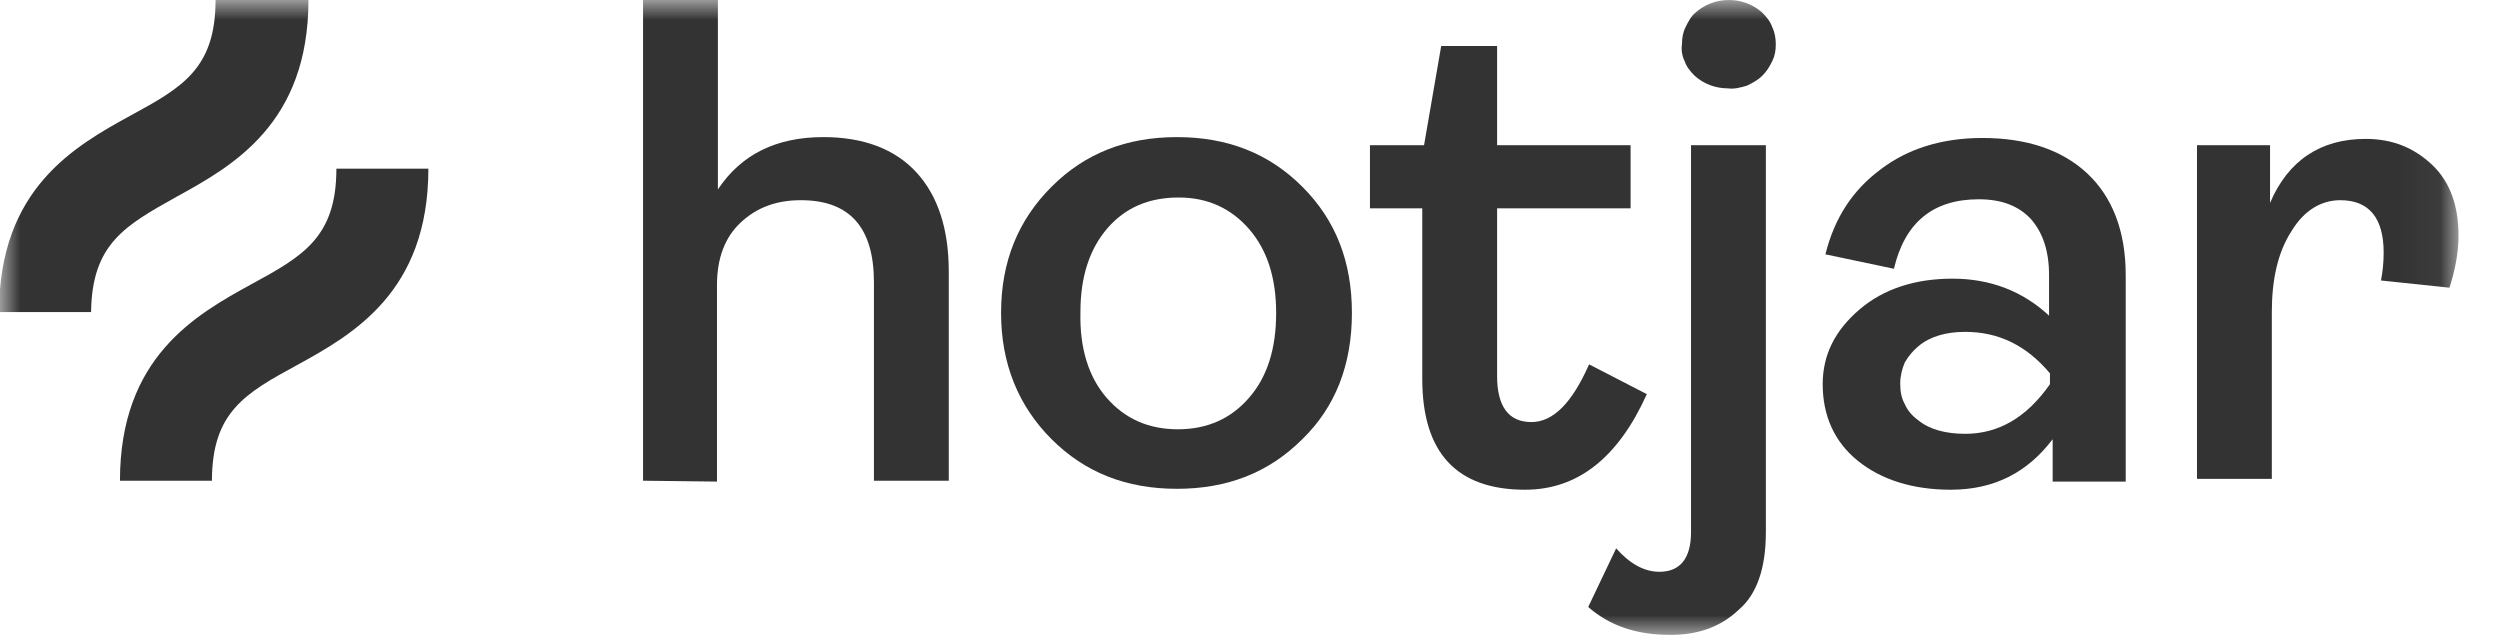
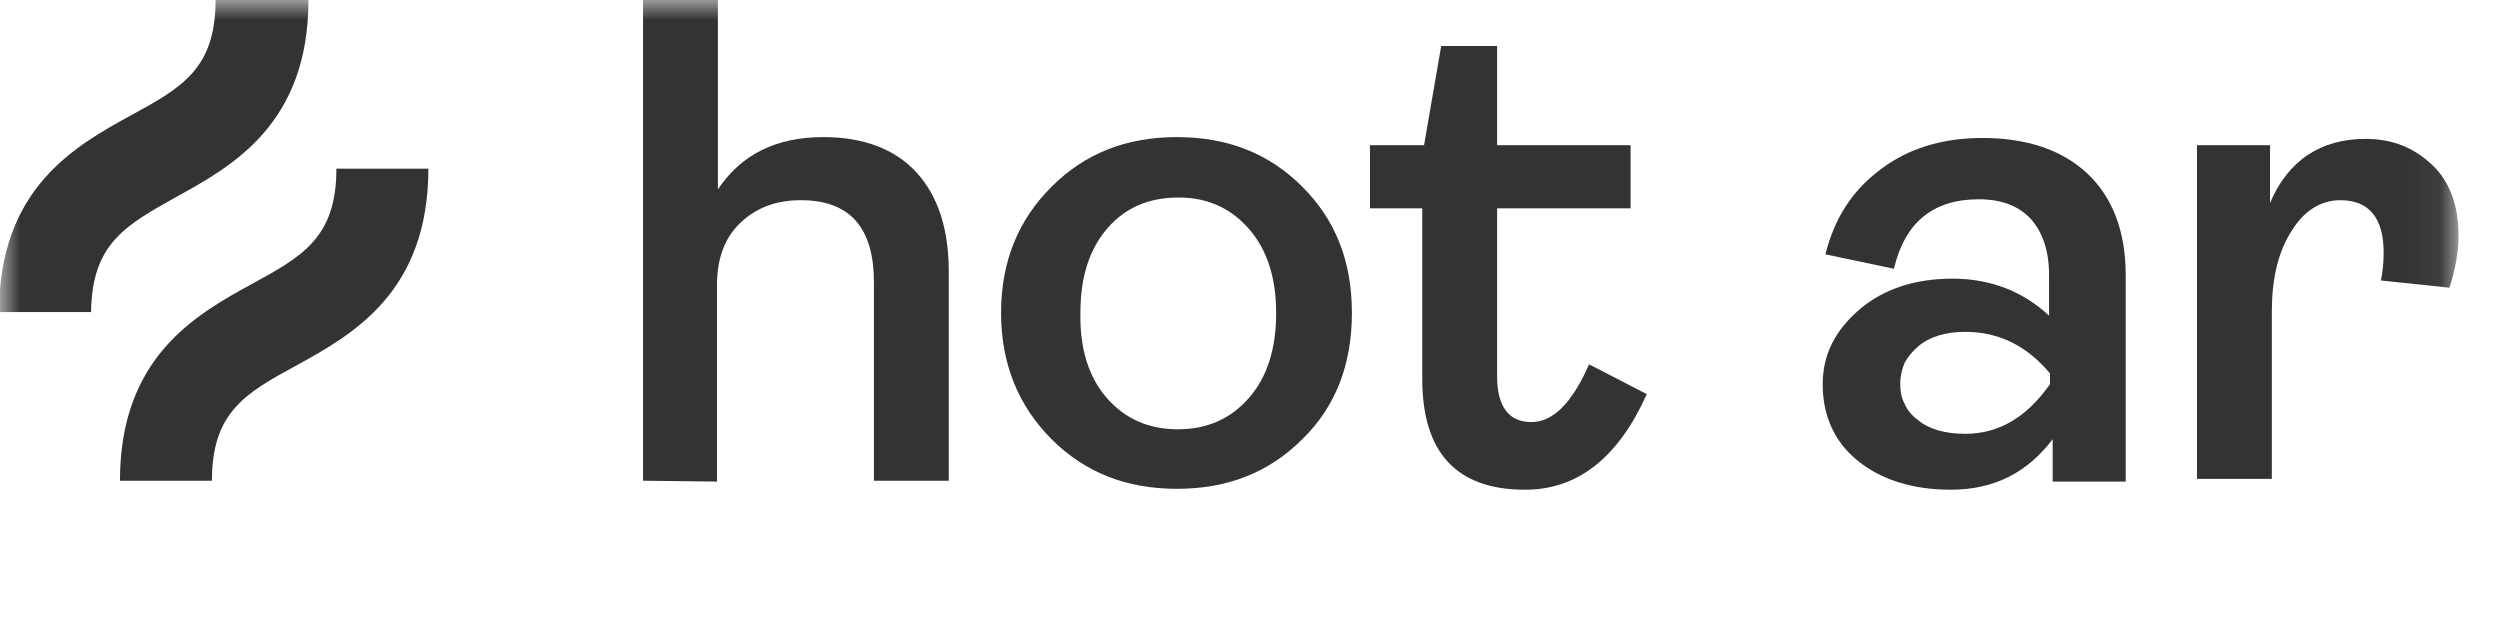
<svg xmlns="http://www.w3.org/2000/svg" width="63" height="16" viewBox="0 0 63 16" fill="none">
  <mask id="mask0_152_677" style="mask-type:luminance" maskUnits="userSpaceOnUse" x="0" y="0" width="62" height="16">
    <path d="M61.955 0H0V16H61.955V0Z" fill="white" />
  </mask>
  <g mask="url(#mask0_152_677)">
    <path d="M16.205 12.114V0H18.091V4.773C18.682 3.886 19.568 3.455 20.75 3.455C21.75 3.455 22.546 3.75 23.091 4.341C23.636 4.932 23.909 5.773 23.909 6.841V12.114H22.023V7.114C22.023 5.727 21.409 5.045 20.182 5.045C19.568 5.045 19.068 5.227 18.659 5.614C18.273 5.977 18.068 6.5 18.068 7.182V12.136L16.205 12.114Z" fill="#333333" />
    <path d="M32.818 11.068C31.977 11.909 30.932 12.318 29.659 12.318C28.386 12.318 27.341 11.909 26.5 11.068C25.659 10.227 25.227 9.159 25.227 7.886C25.227 6.591 25.659 5.545 26.5 4.705C27.341 3.864 28.386 3.455 29.659 3.455C30.932 3.455 31.977 3.864 32.818 4.705C33.659 5.545 34.068 6.591 34.068 7.886C34.068 9.182 33.659 10.25 32.818 11.068ZM27.886 10.023C28.341 10.546 28.932 10.818 29.682 10.818C30.432 10.818 31.023 10.546 31.477 10.023C31.932 9.5 32.159 8.796 32.159 7.886C32.159 7 31.932 6.295 31.477 5.773C31.023 5.25 30.432 4.977 29.705 4.977C28.955 4.977 28.364 5.227 27.909 5.75C27.455 6.273 27.227 6.977 27.227 7.864C27.205 8.773 27.432 9.5 27.886 10.023Z" fill="#333333" />
    <path d="M38.432 12.341C36.705 12.341 35.841 11.409 35.841 9.546V5.25H34.523V3.659H35.886L36.318 1.159H37.727V3.659H41.091V5.25H37.727V9.477C37.727 10.25 38.023 10.636 38.591 10.636C39.136 10.636 39.614 10.159 40.045 9.182L41.5 9.932C40.773 11.546 39.75 12.341 38.432 12.341Z" fill="#333333" />
-     <path d="M42.091 16C41.25 16 40.568 15.773 40.023 15.296L40.727 13.818C41.068 14.204 41.432 14.409 41.818 14.409C42.341 14.409 42.614 14.068 42.614 13.409V3.659H44.5V13.409C44.5 14.318 44.273 14.977 43.818 15.364C43.364 15.796 42.795 16 42.091 16ZM43.545 2.227C43.227 2.227 42.932 2.114 42.705 1.909C42.591 1.795 42.5 1.682 42.455 1.545C42.386 1.409 42.364 1.25 42.386 1.114C42.386 0.955 42.409 0.818 42.477 0.682C42.545 0.545 42.614 0.409 42.727 0.318C42.955 0.114 43.25 0 43.568 0C43.886 0 44.182 0.114 44.409 0.318C44.523 0.432 44.614 0.545 44.659 0.682C44.727 0.818 44.75 0.977 44.75 1.114C44.75 1.273 44.727 1.409 44.659 1.545C44.591 1.682 44.523 1.795 44.409 1.909C44.295 2.023 44.159 2.091 44.023 2.159C43.864 2.205 43.705 2.25 43.545 2.227Z" fill="#333333" />
    <path d="M49.159 12.341C48.205 12.341 47.409 12.091 46.818 11.613C46.227 11.136 45.932 10.477 45.932 9.682C45.932 8.932 46.25 8.318 46.864 7.795C47.477 7.273 48.273 7.022 49.205 7.022C50.159 7.022 50.977 7.341 51.636 7.954V6.932C51.636 6.318 51.477 5.863 51.182 5.523C50.864 5.182 50.432 5.022 49.864 5.022C48.705 5.022 48 5.613 47.727 6.773L46 6.409C46.227 5.5 46.682 4.795 47.386 4.273C48.068 3.75 48.932 3.477 49.955 3.477C51.068 3.477 51.955 3.773 52.591 4.363C53.227 4.954 53.568 5.818 53.568 6.932V12.136H51.727V11.068C51.091 11.909 50.25 12.341 49.159 12.341ZM49.523 10.932C50.364 10.932 51.068 10.523 51.659 9.682V9.409C51.068 8.704 50.364 8.363 49.523 8.363C49.045 8.363 48.636 8.477 48.341 8.727C48.205 8.841 48.091 8.977 48 9.136C47.932 9.295 47.886 9.477 47.886 9.659C47.886 9.841 47.909 10.023 48 10.182C48.068 10.341 48.182 10.477 48.341 10.591C48.614 10.818 49.023 10.932 49.523 10.932Z" fill="#333333" />
    <path d="M55.364 12.114V3.659H57.205V5.114C57.659 4.045 58.477 3.5 59.614 3.5C60.295 3.5 60.841 3.727 61.295 4.159C61.75 4.591 61.955 5.205 61.955 5.932C61.955 6.386 61.864 6.818 61.727 7.25L60 7.068C60.045 6.841 60.068 6.614 60.068 6.364C60.068 5.5 59.705 5.045 58.977 5.045C58.5 5.045 58.068 5.295 57.75 5.818C57.409 6.341 57.25 7.023 57.25 7.864V12.068H55.364V12.114Z" fill="#333333" />
    <path d="M4.455 4.955C5.864 4.182 7.773 3.114 7.773 0H5.432C5.432 1.727 4.591 2.205 3.295 2.909C1.886 3.682 -0.023 4.75 -0.023 7.864H2.295C2.318 6.136 3.159 5.682 4.455 4.955Z" fill="#333333" />
    <path d="M8.477 4.25C8.477 5.977 7.636 6.455 6.341 7.159C4.932 7.932 3.023 9 3.023 12.114H5.341C5.341 10.386 6.182 9.909 7.477 9.205C8.886 8.432 10.795 7.364 10.795 4.25H8.477Z" fill="#333333" />
  </g>
</svg>